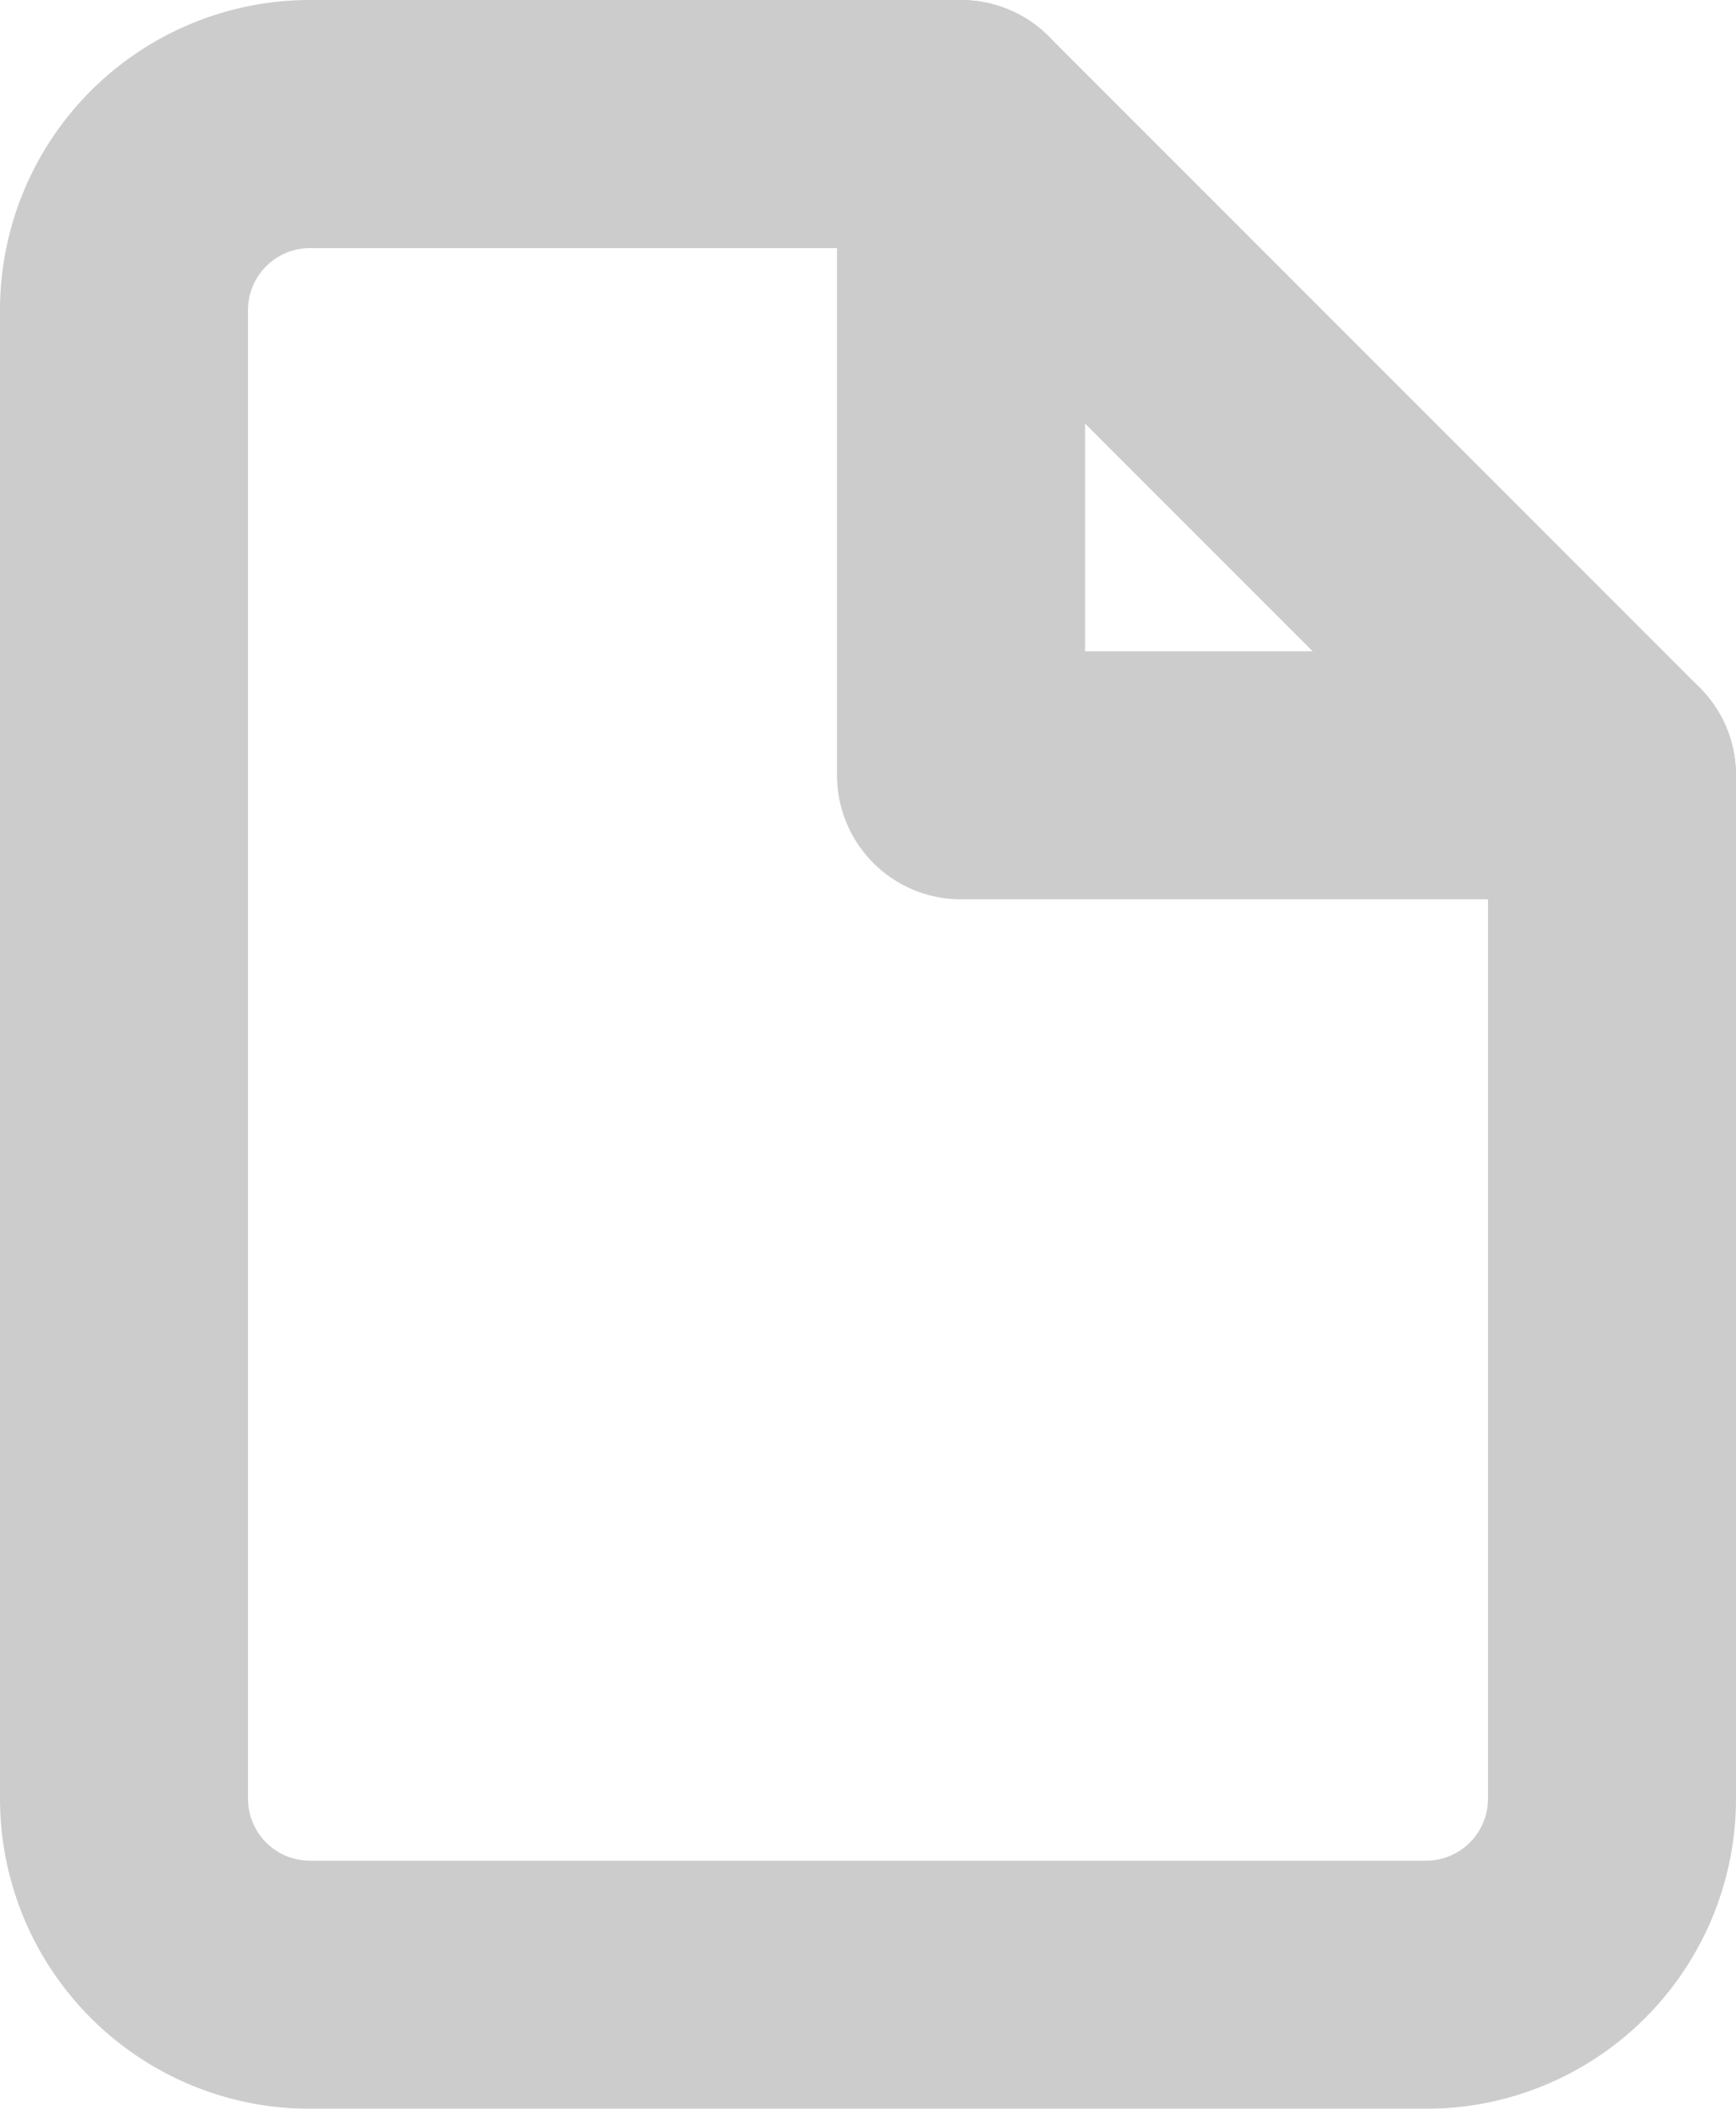
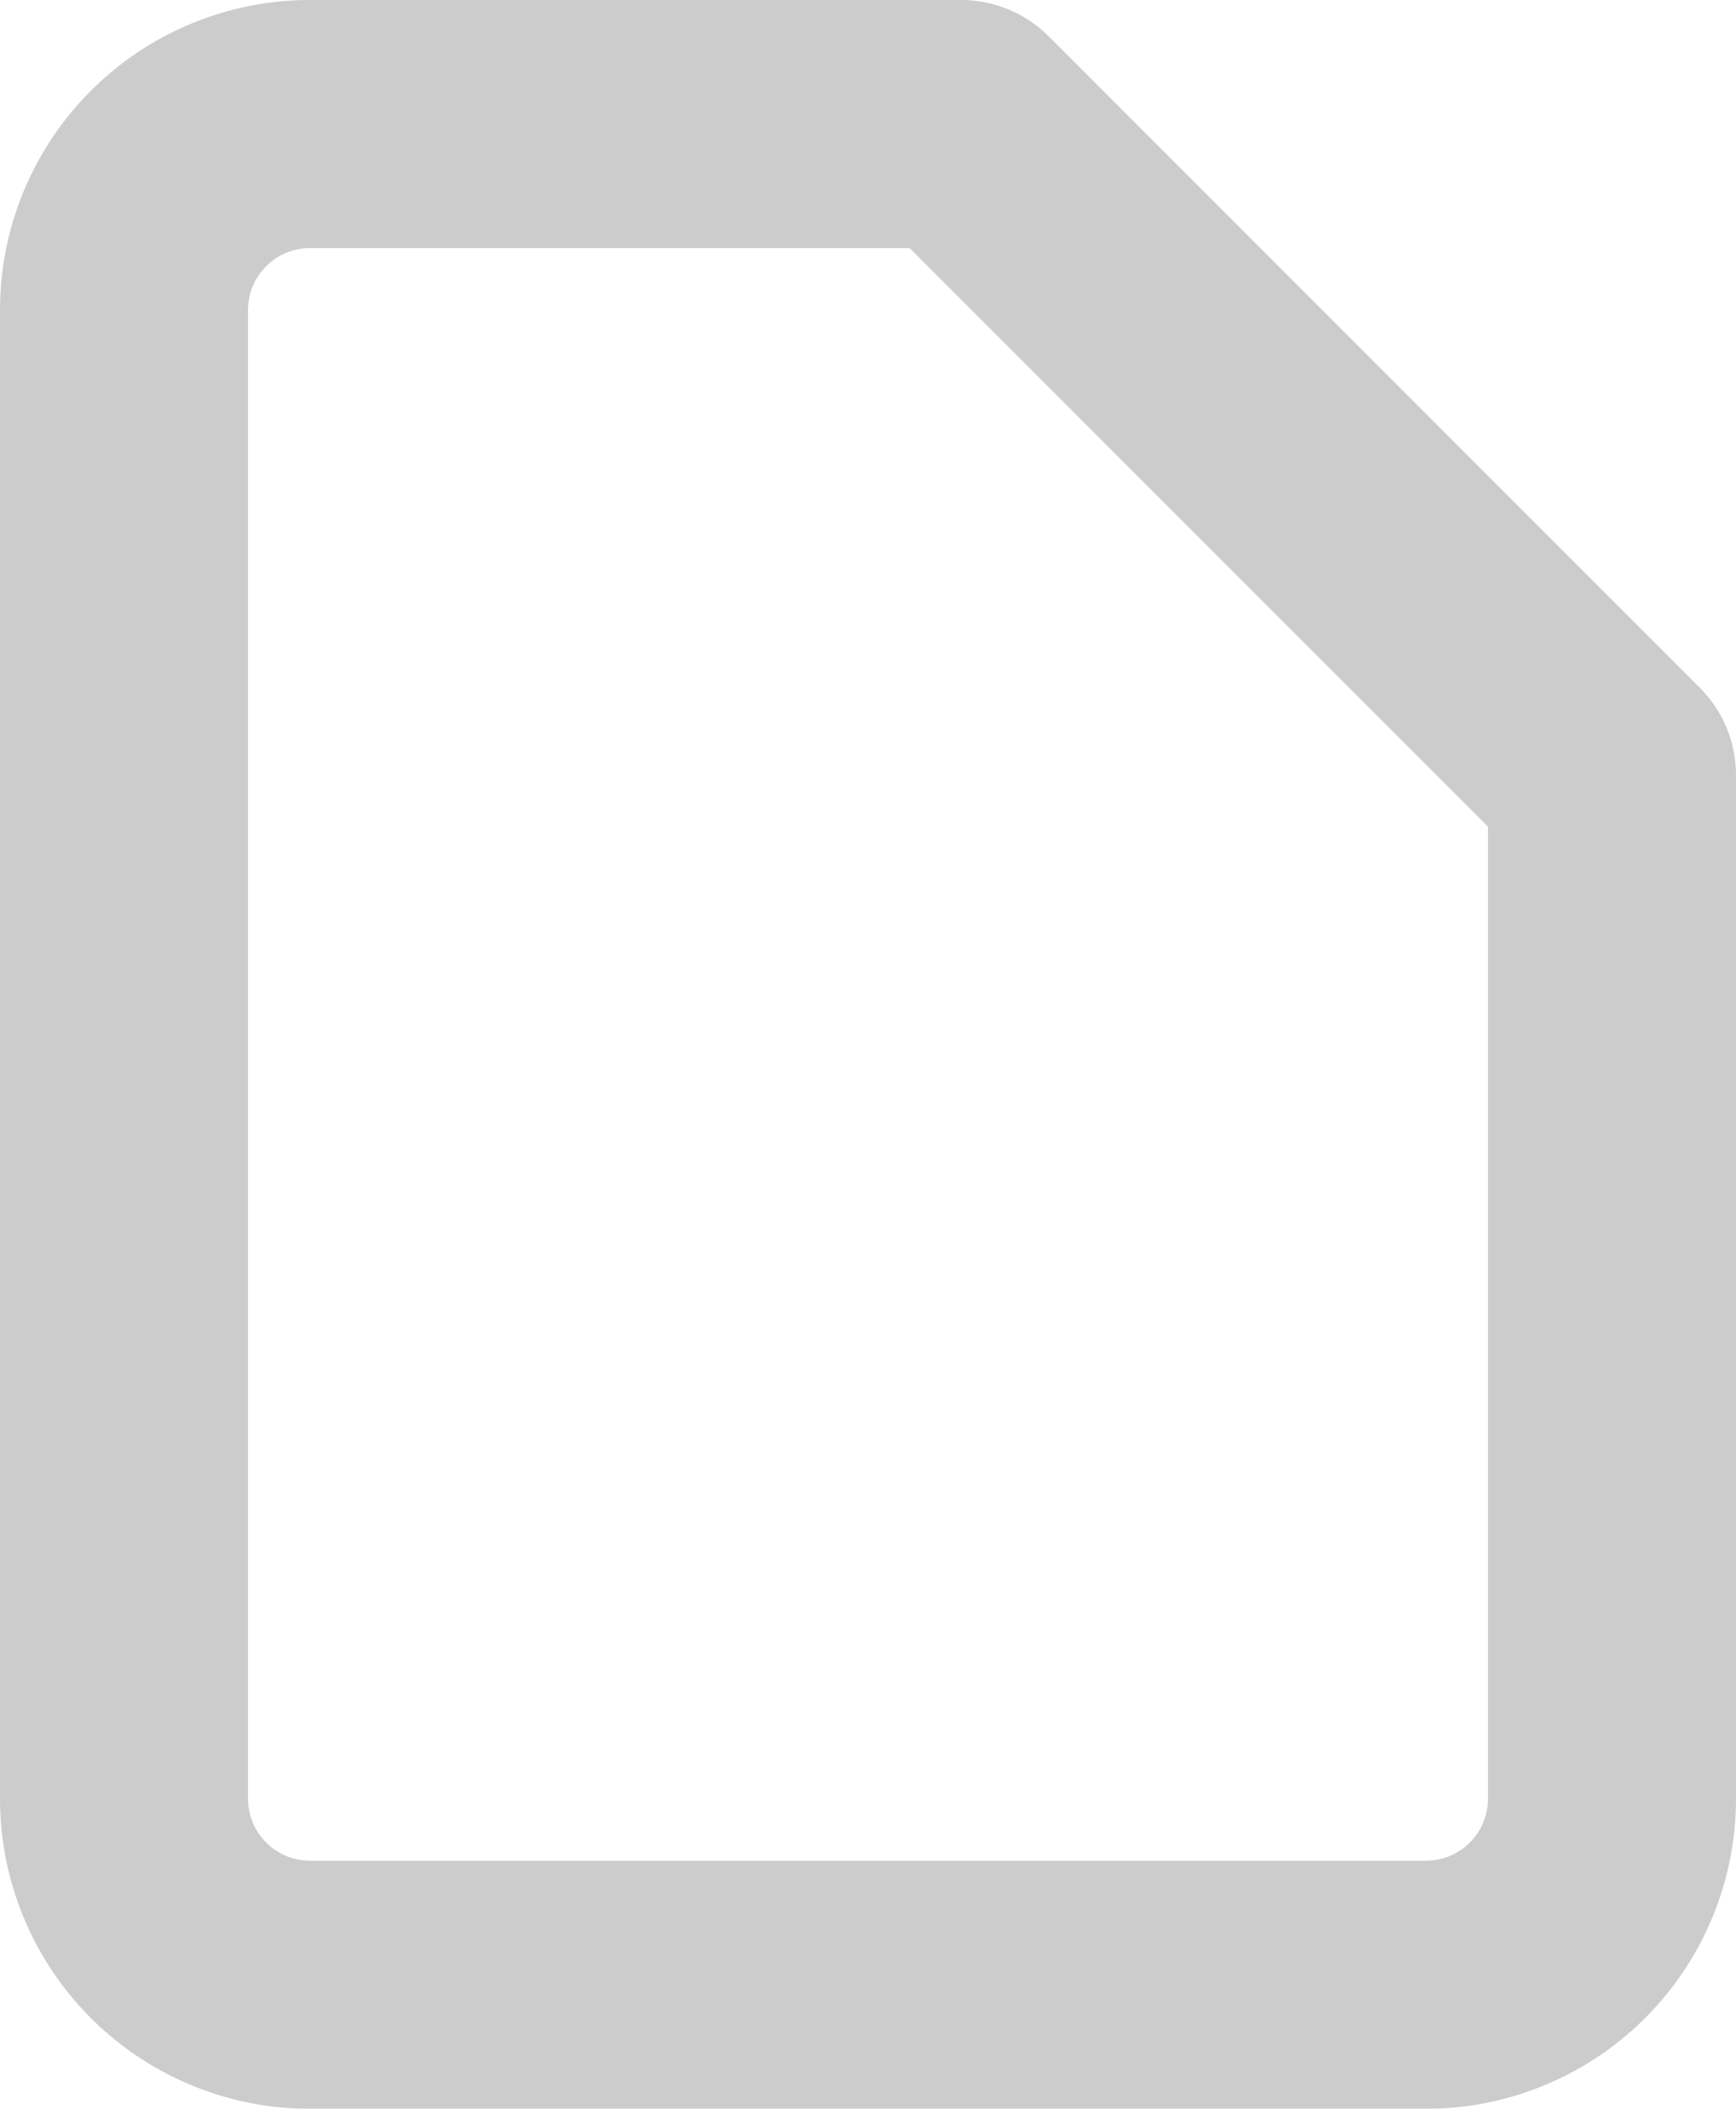
<svg xmlns="http://www.w3.org/2000/svg" width="14" height="17">
  <g fill="none" fill-rule="evenodd" stroke="#000" stroke-linecap="round" stroke-linejoin="round" stroke-width="2" opacity=".2">
    <path d="M7.75 1H2.5A1.5 1.5 0 0 0 1 2.5v12A1.5 1.5 0 0 0 2.5 16h9a1.5 1.5 0 0 0 1.5-1.5V6.25L7.75 1z" />
-     <path d="M7.75 1v5.25H13" />
  </g>
</svg>